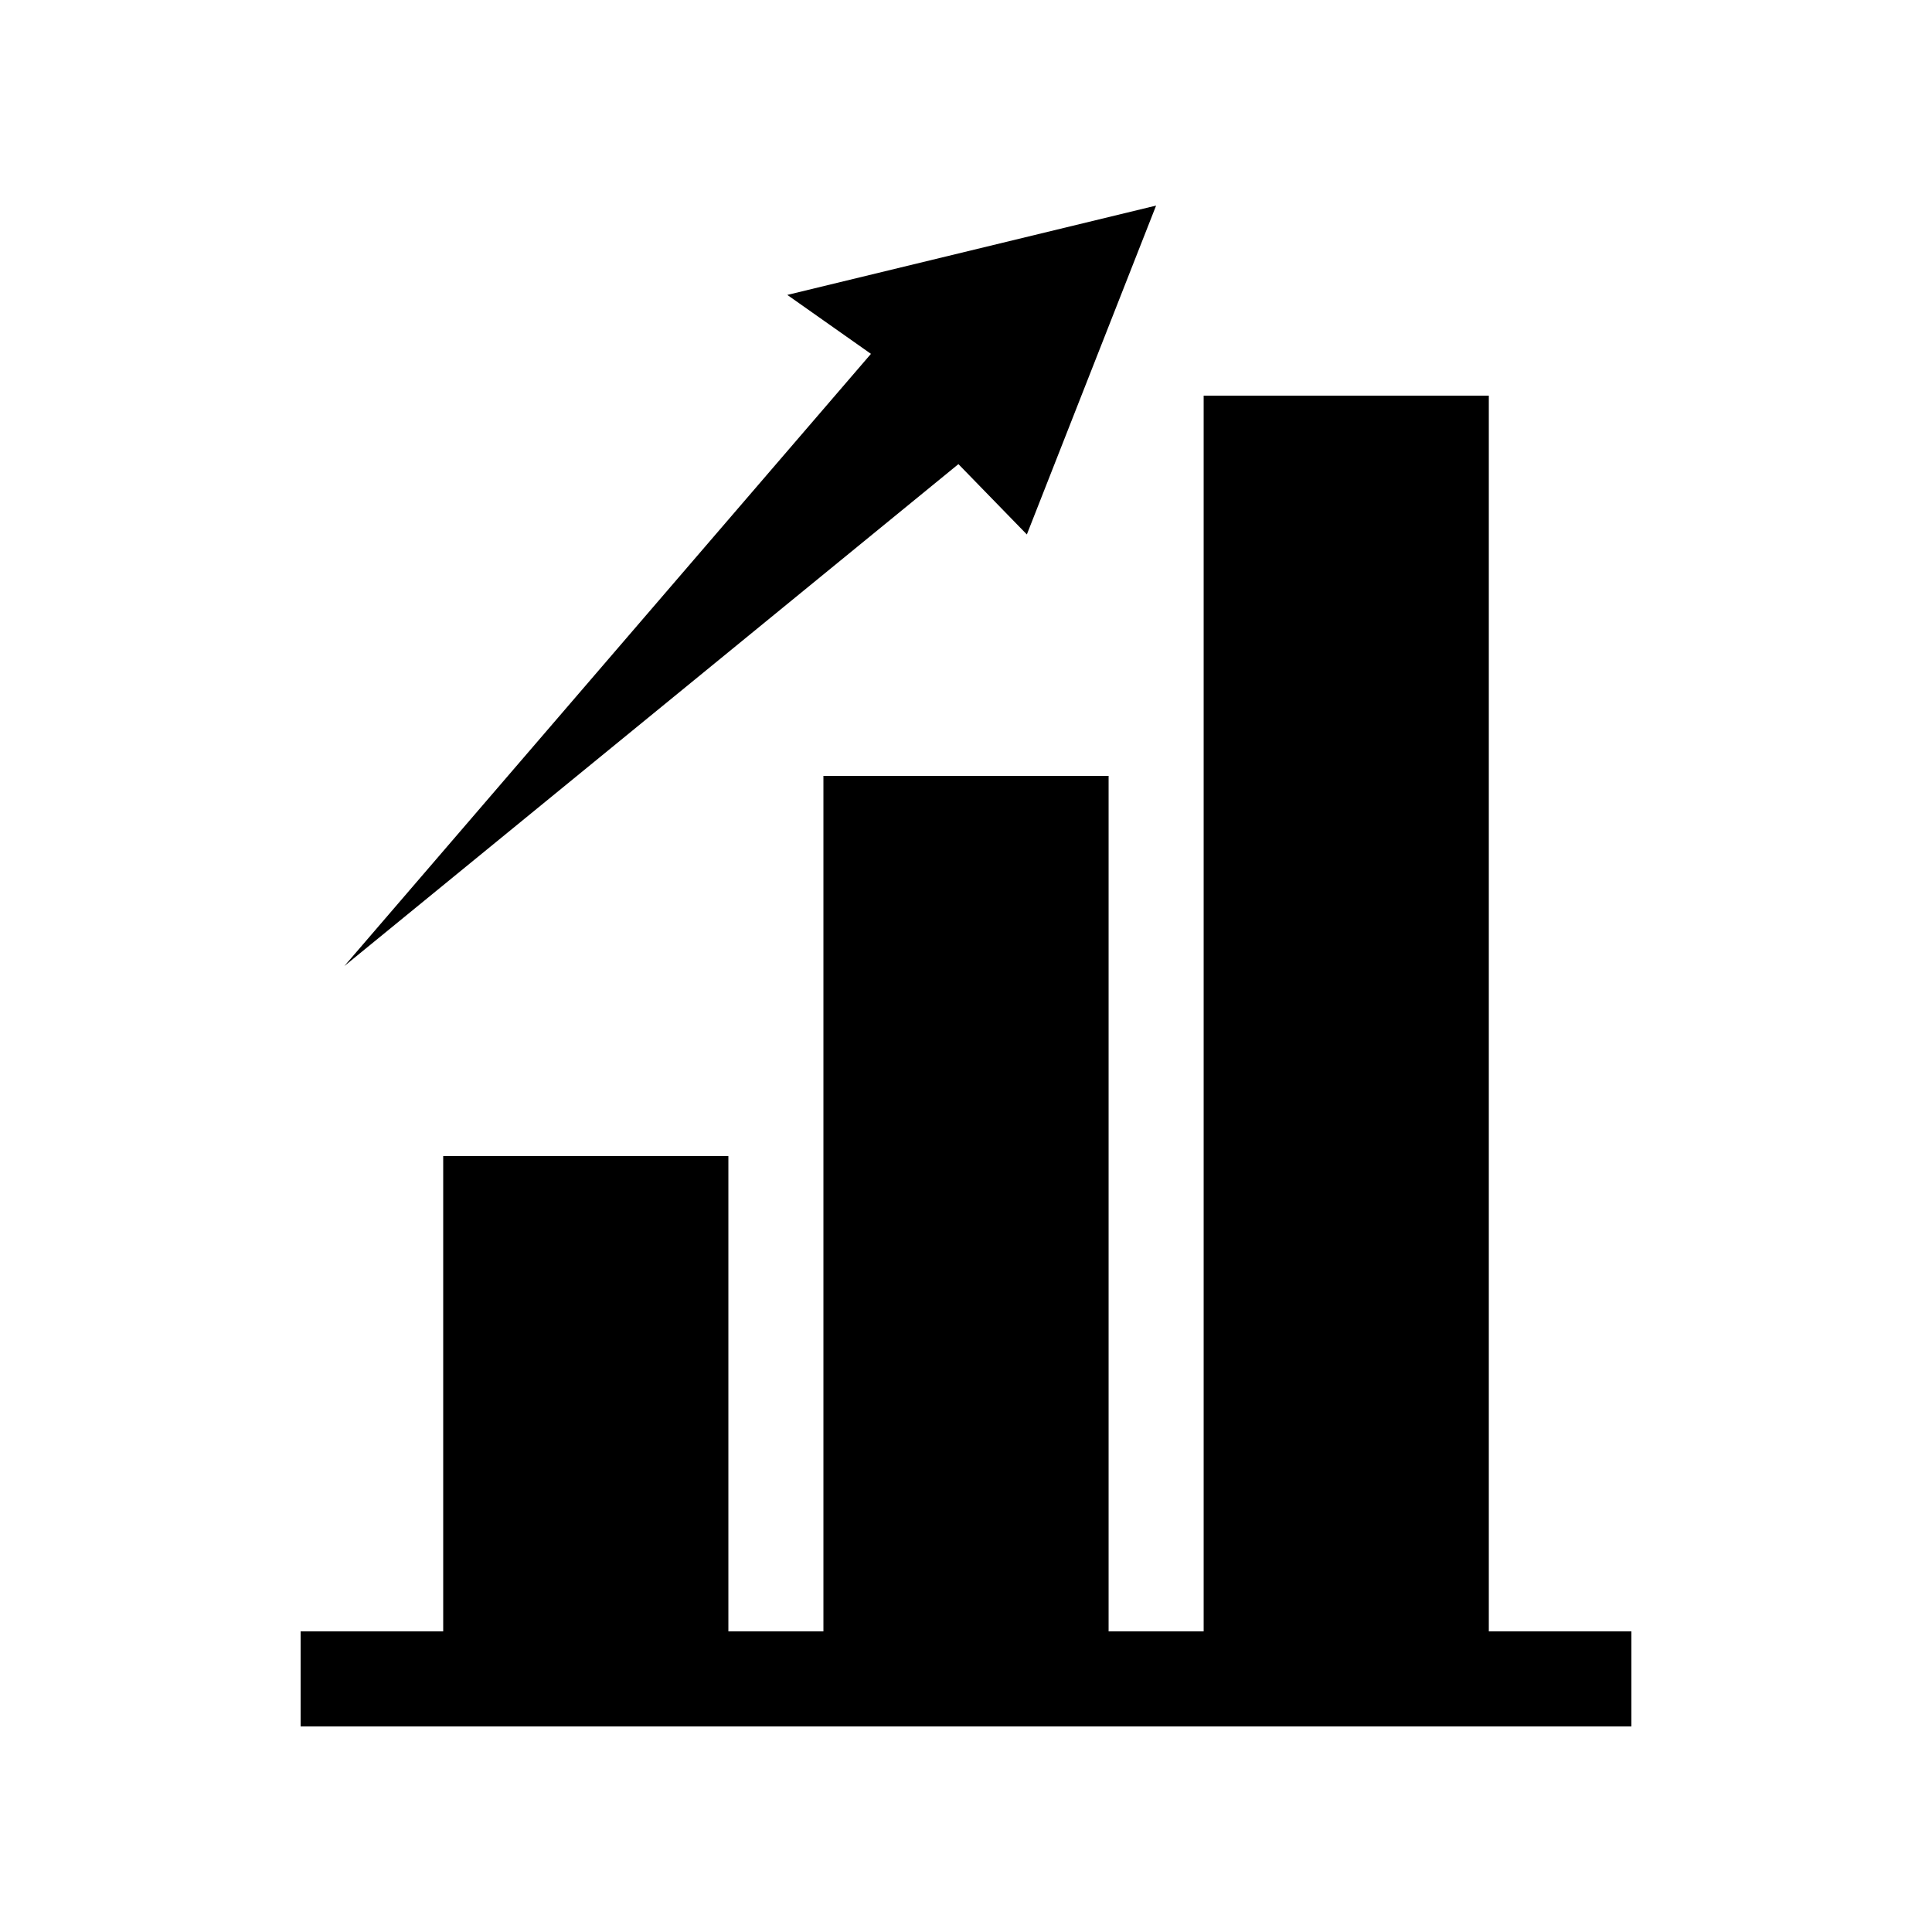
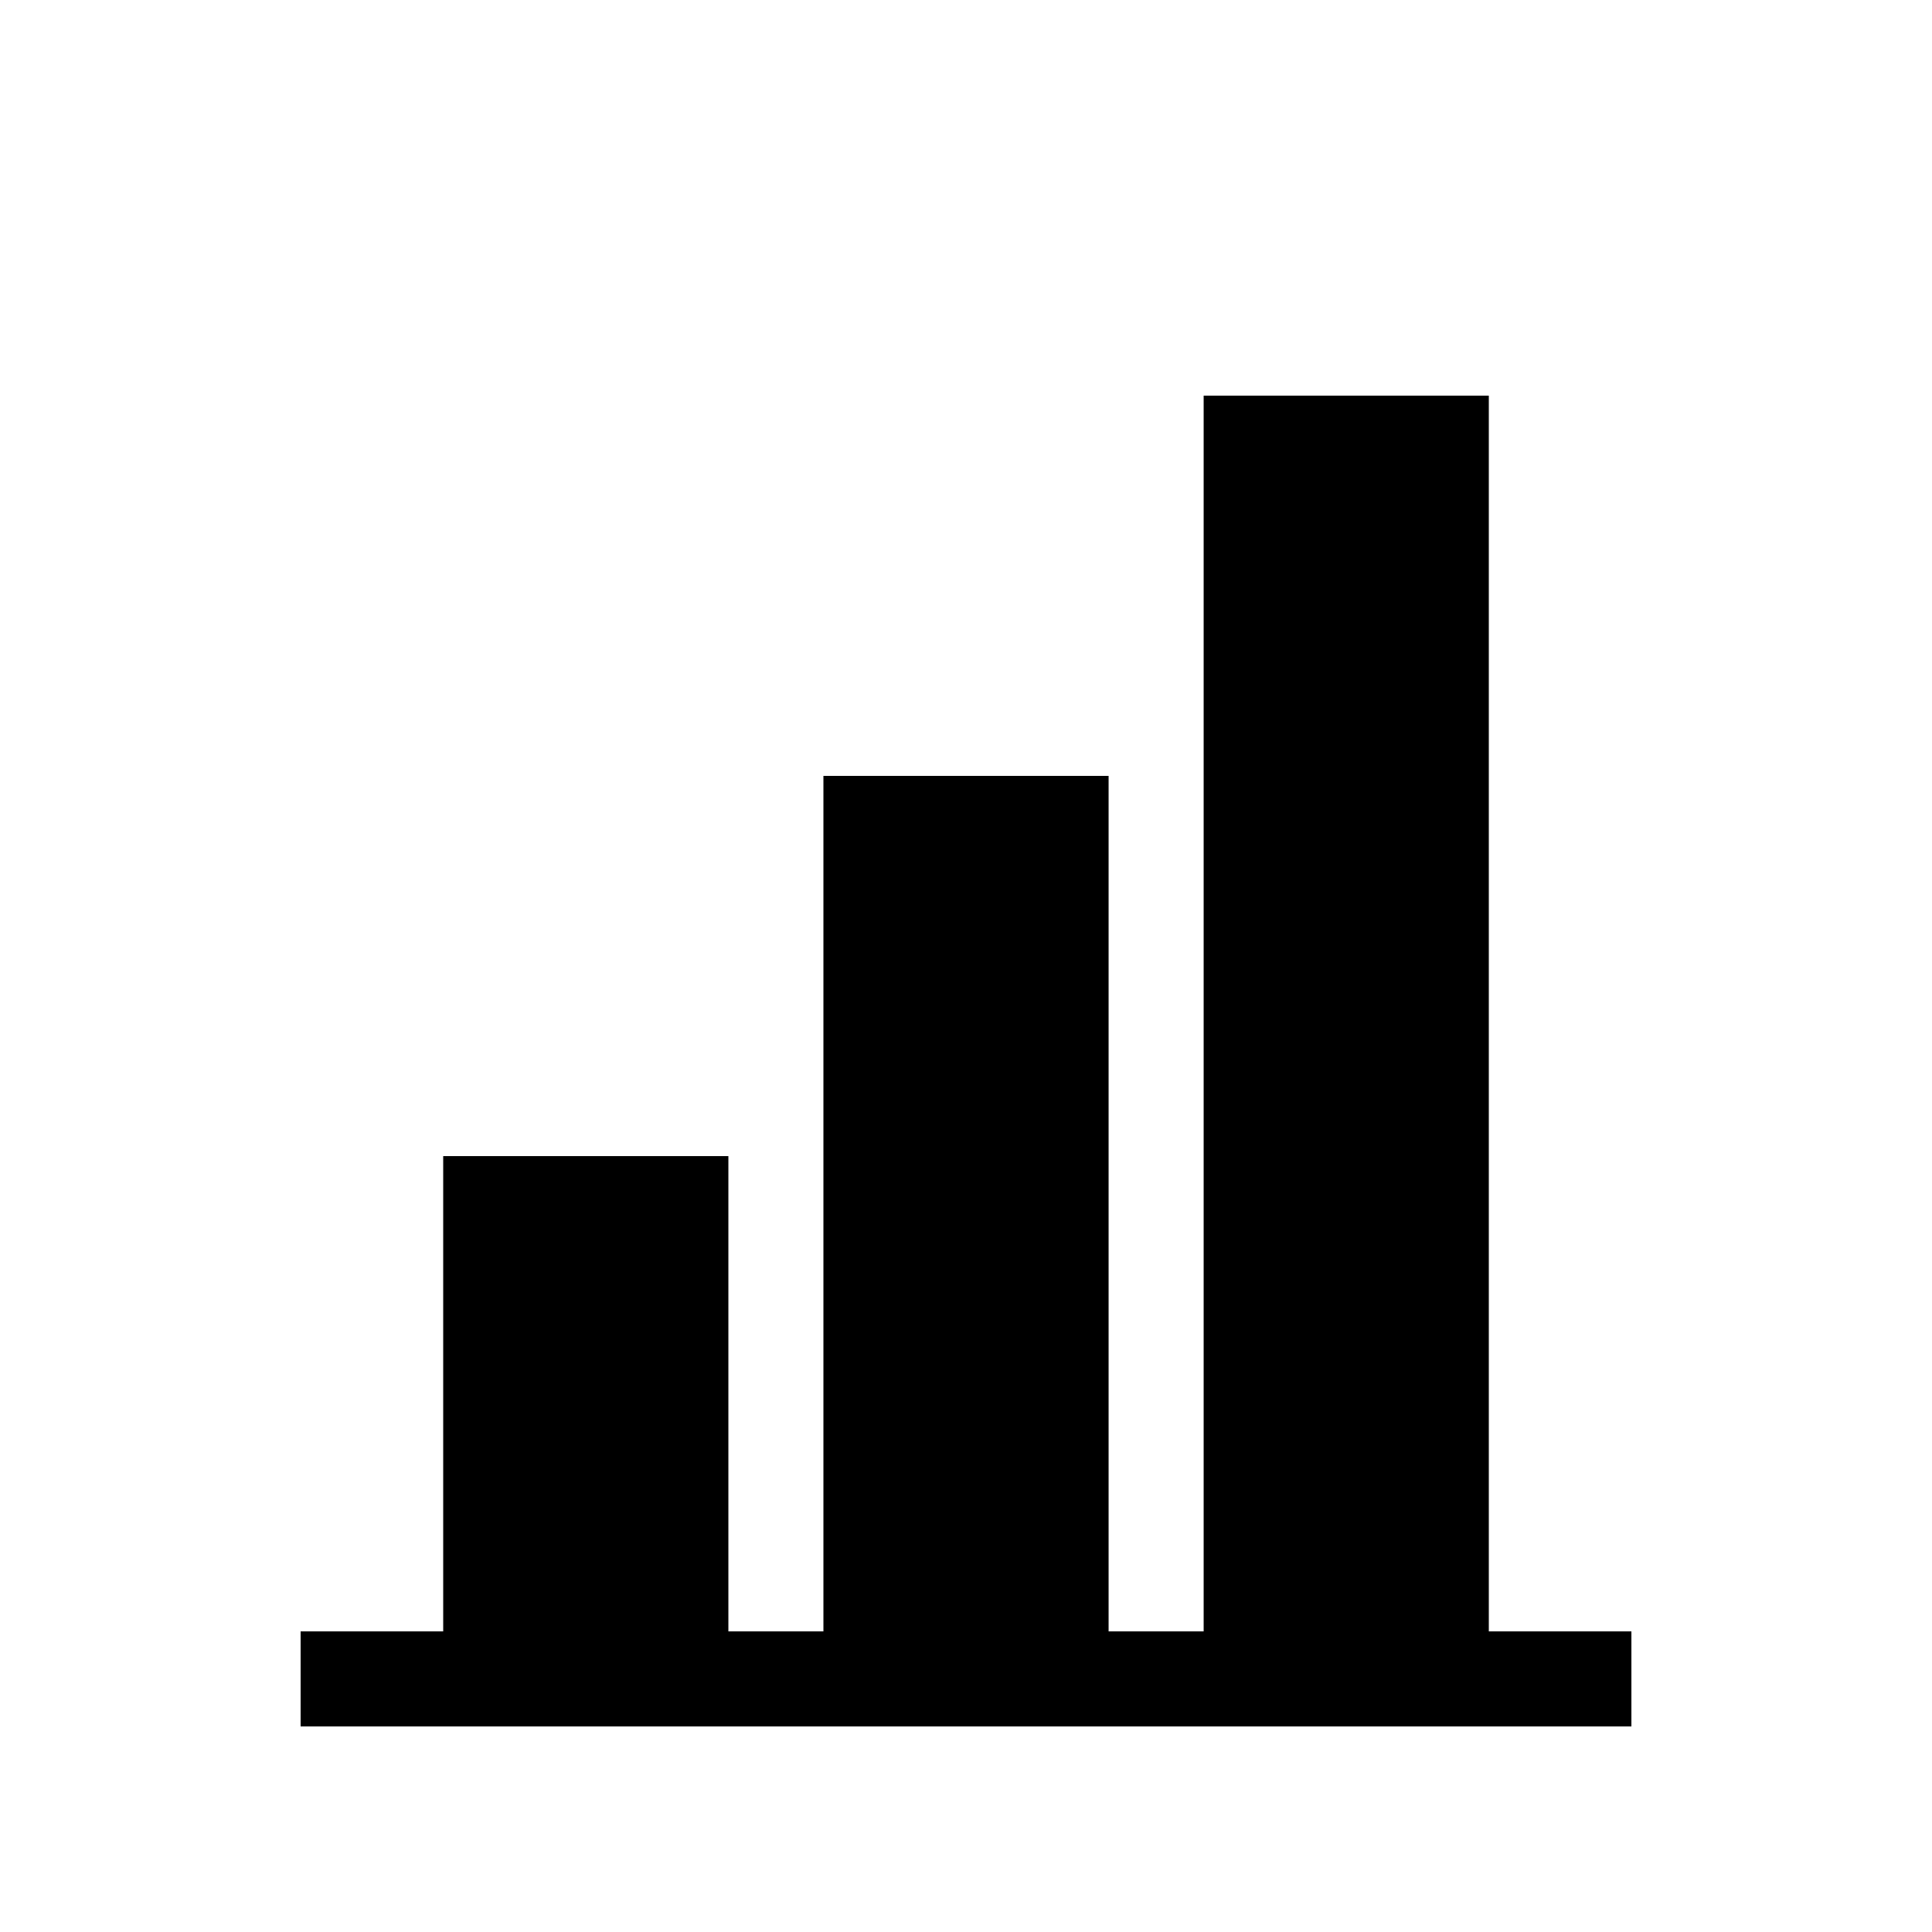
<svg xmlns="http://www.w3.org/2000/svg" fill="#000000" width="800px" height="800px" version="1.1" viewBox="144 144 512 512">
  <g>
    <path d="m538.55 576.33v-327.48h-75.57v327.48h-25.191v-226.71h-75.574v226.71h-25.188v-125.95h-75.574v125.95h-37.785v25.191h352.67v-25.191z" />
-     <path d="m450.38 198.48-97.738 23.676 22.168 15.621-139.55 162.23 162.73-133.01 18.137 18.641z" />
  </g>
</svg>